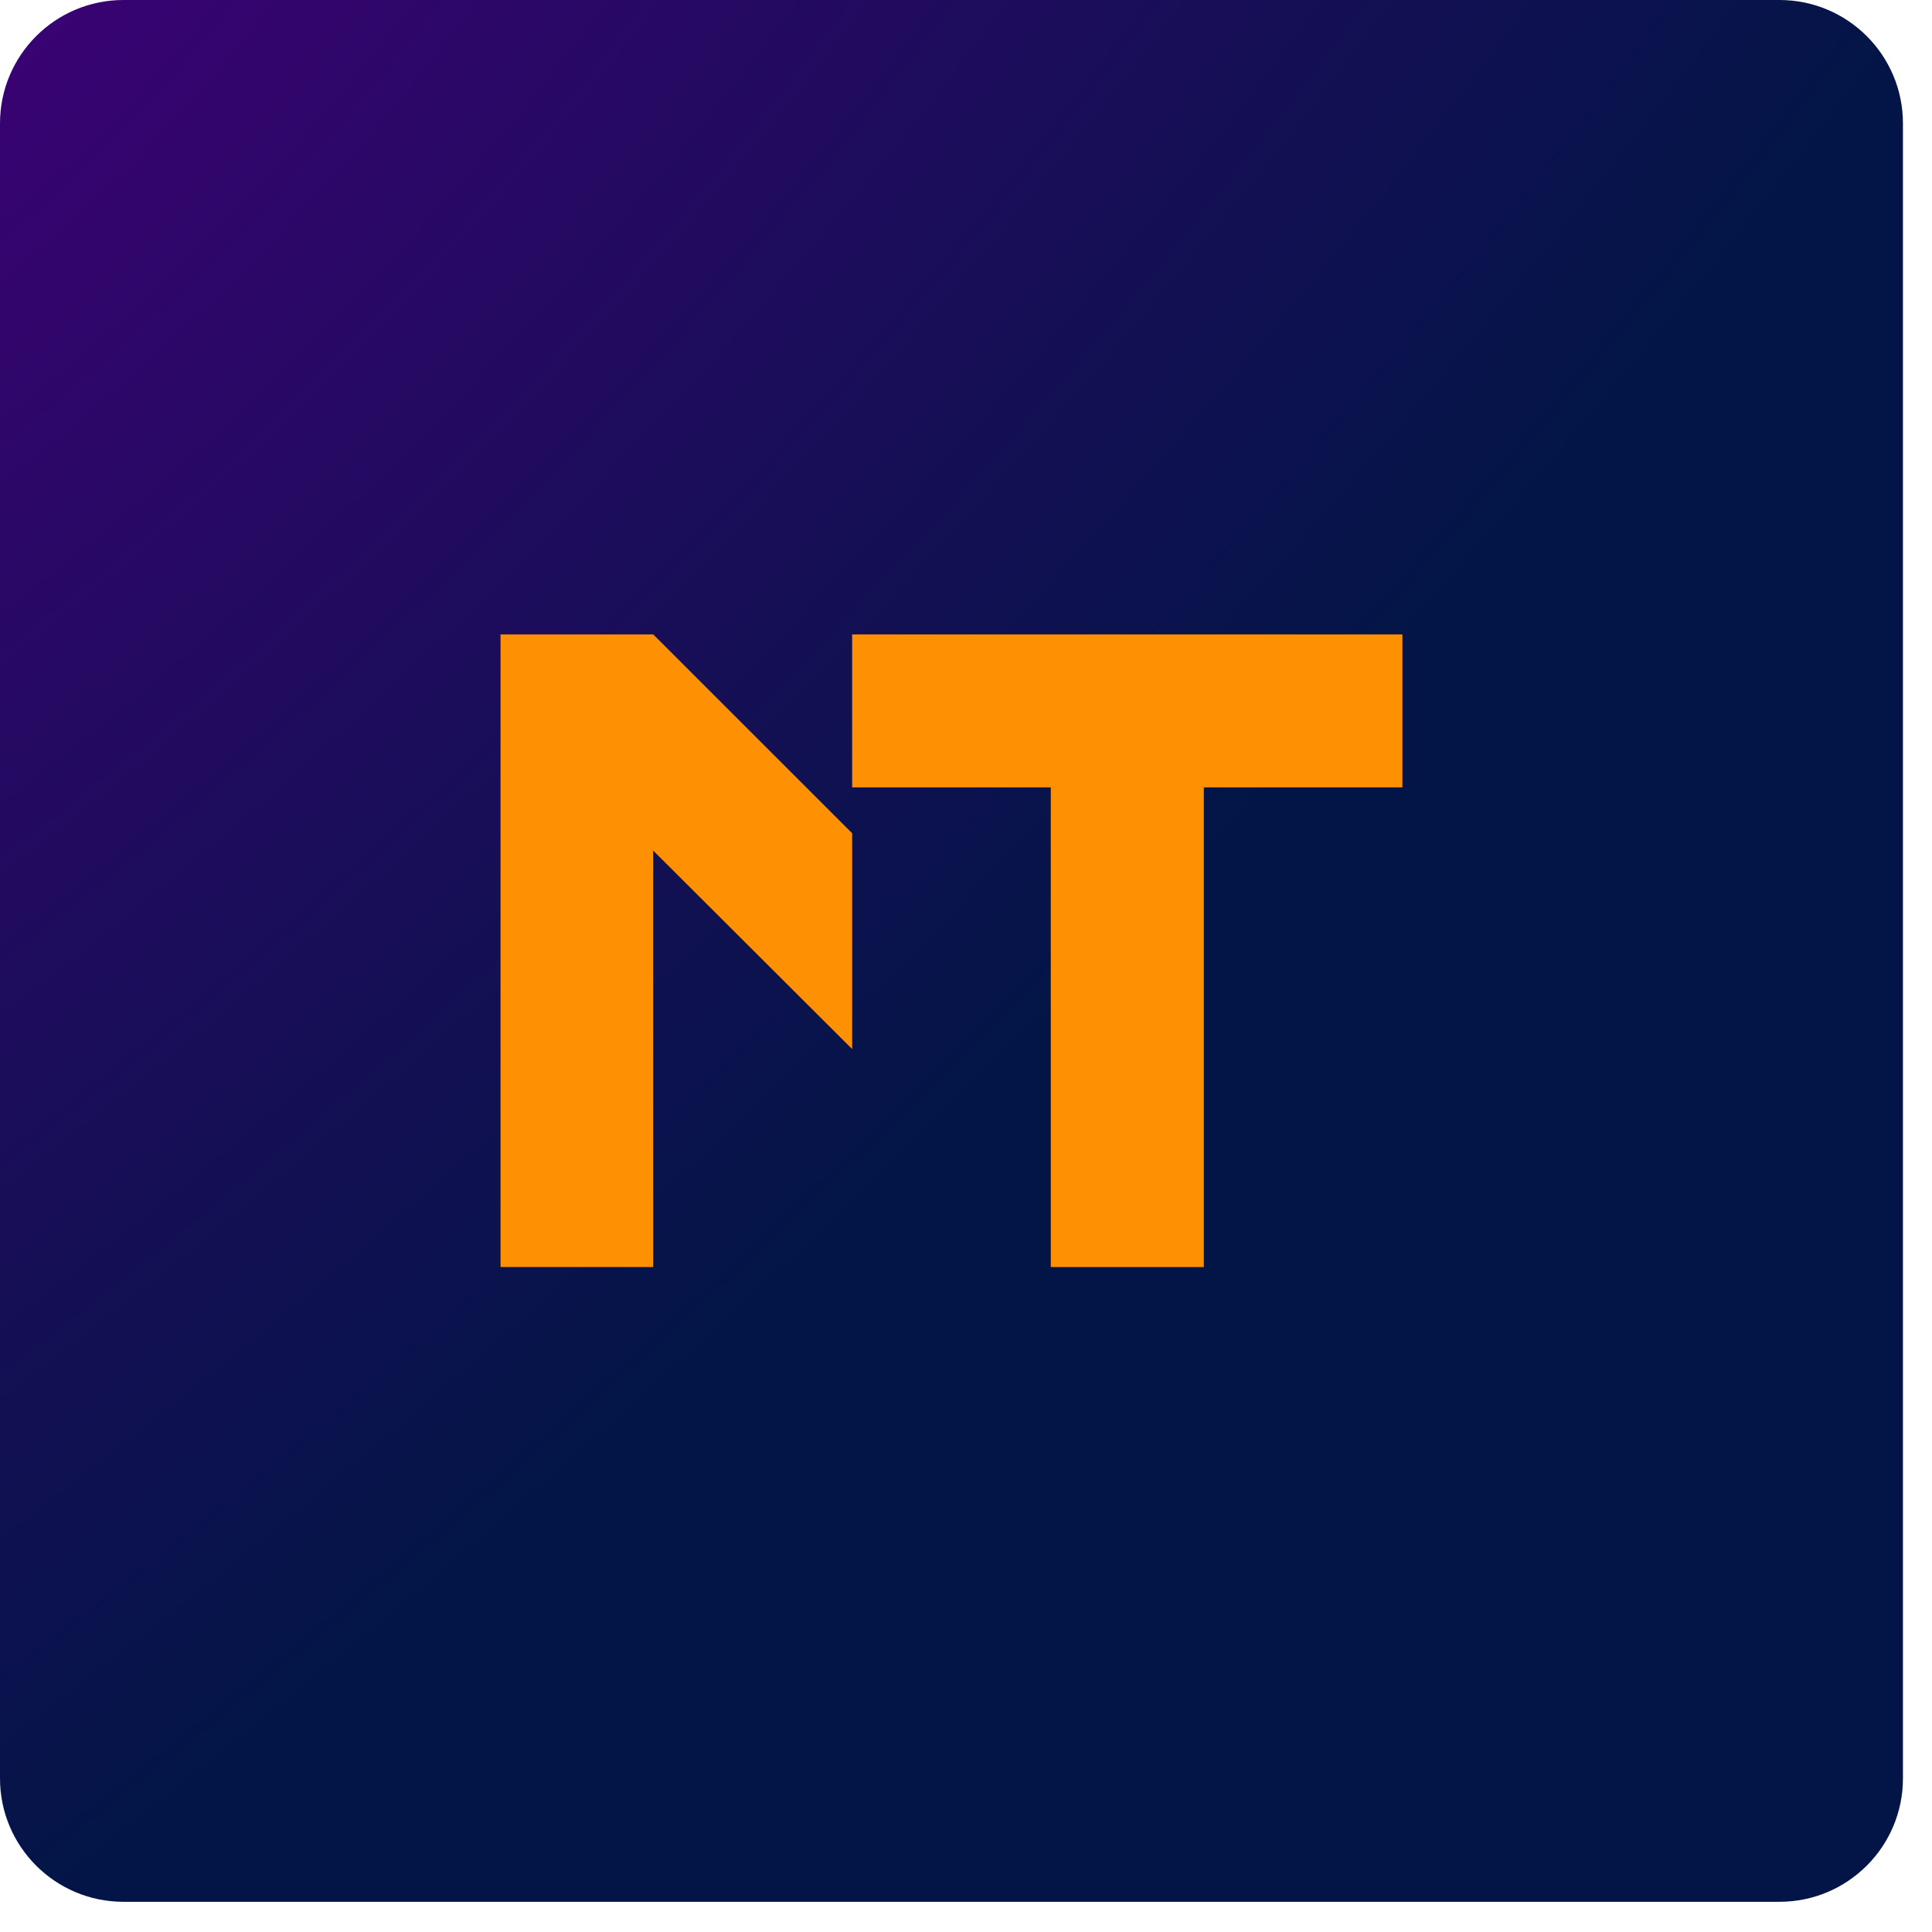
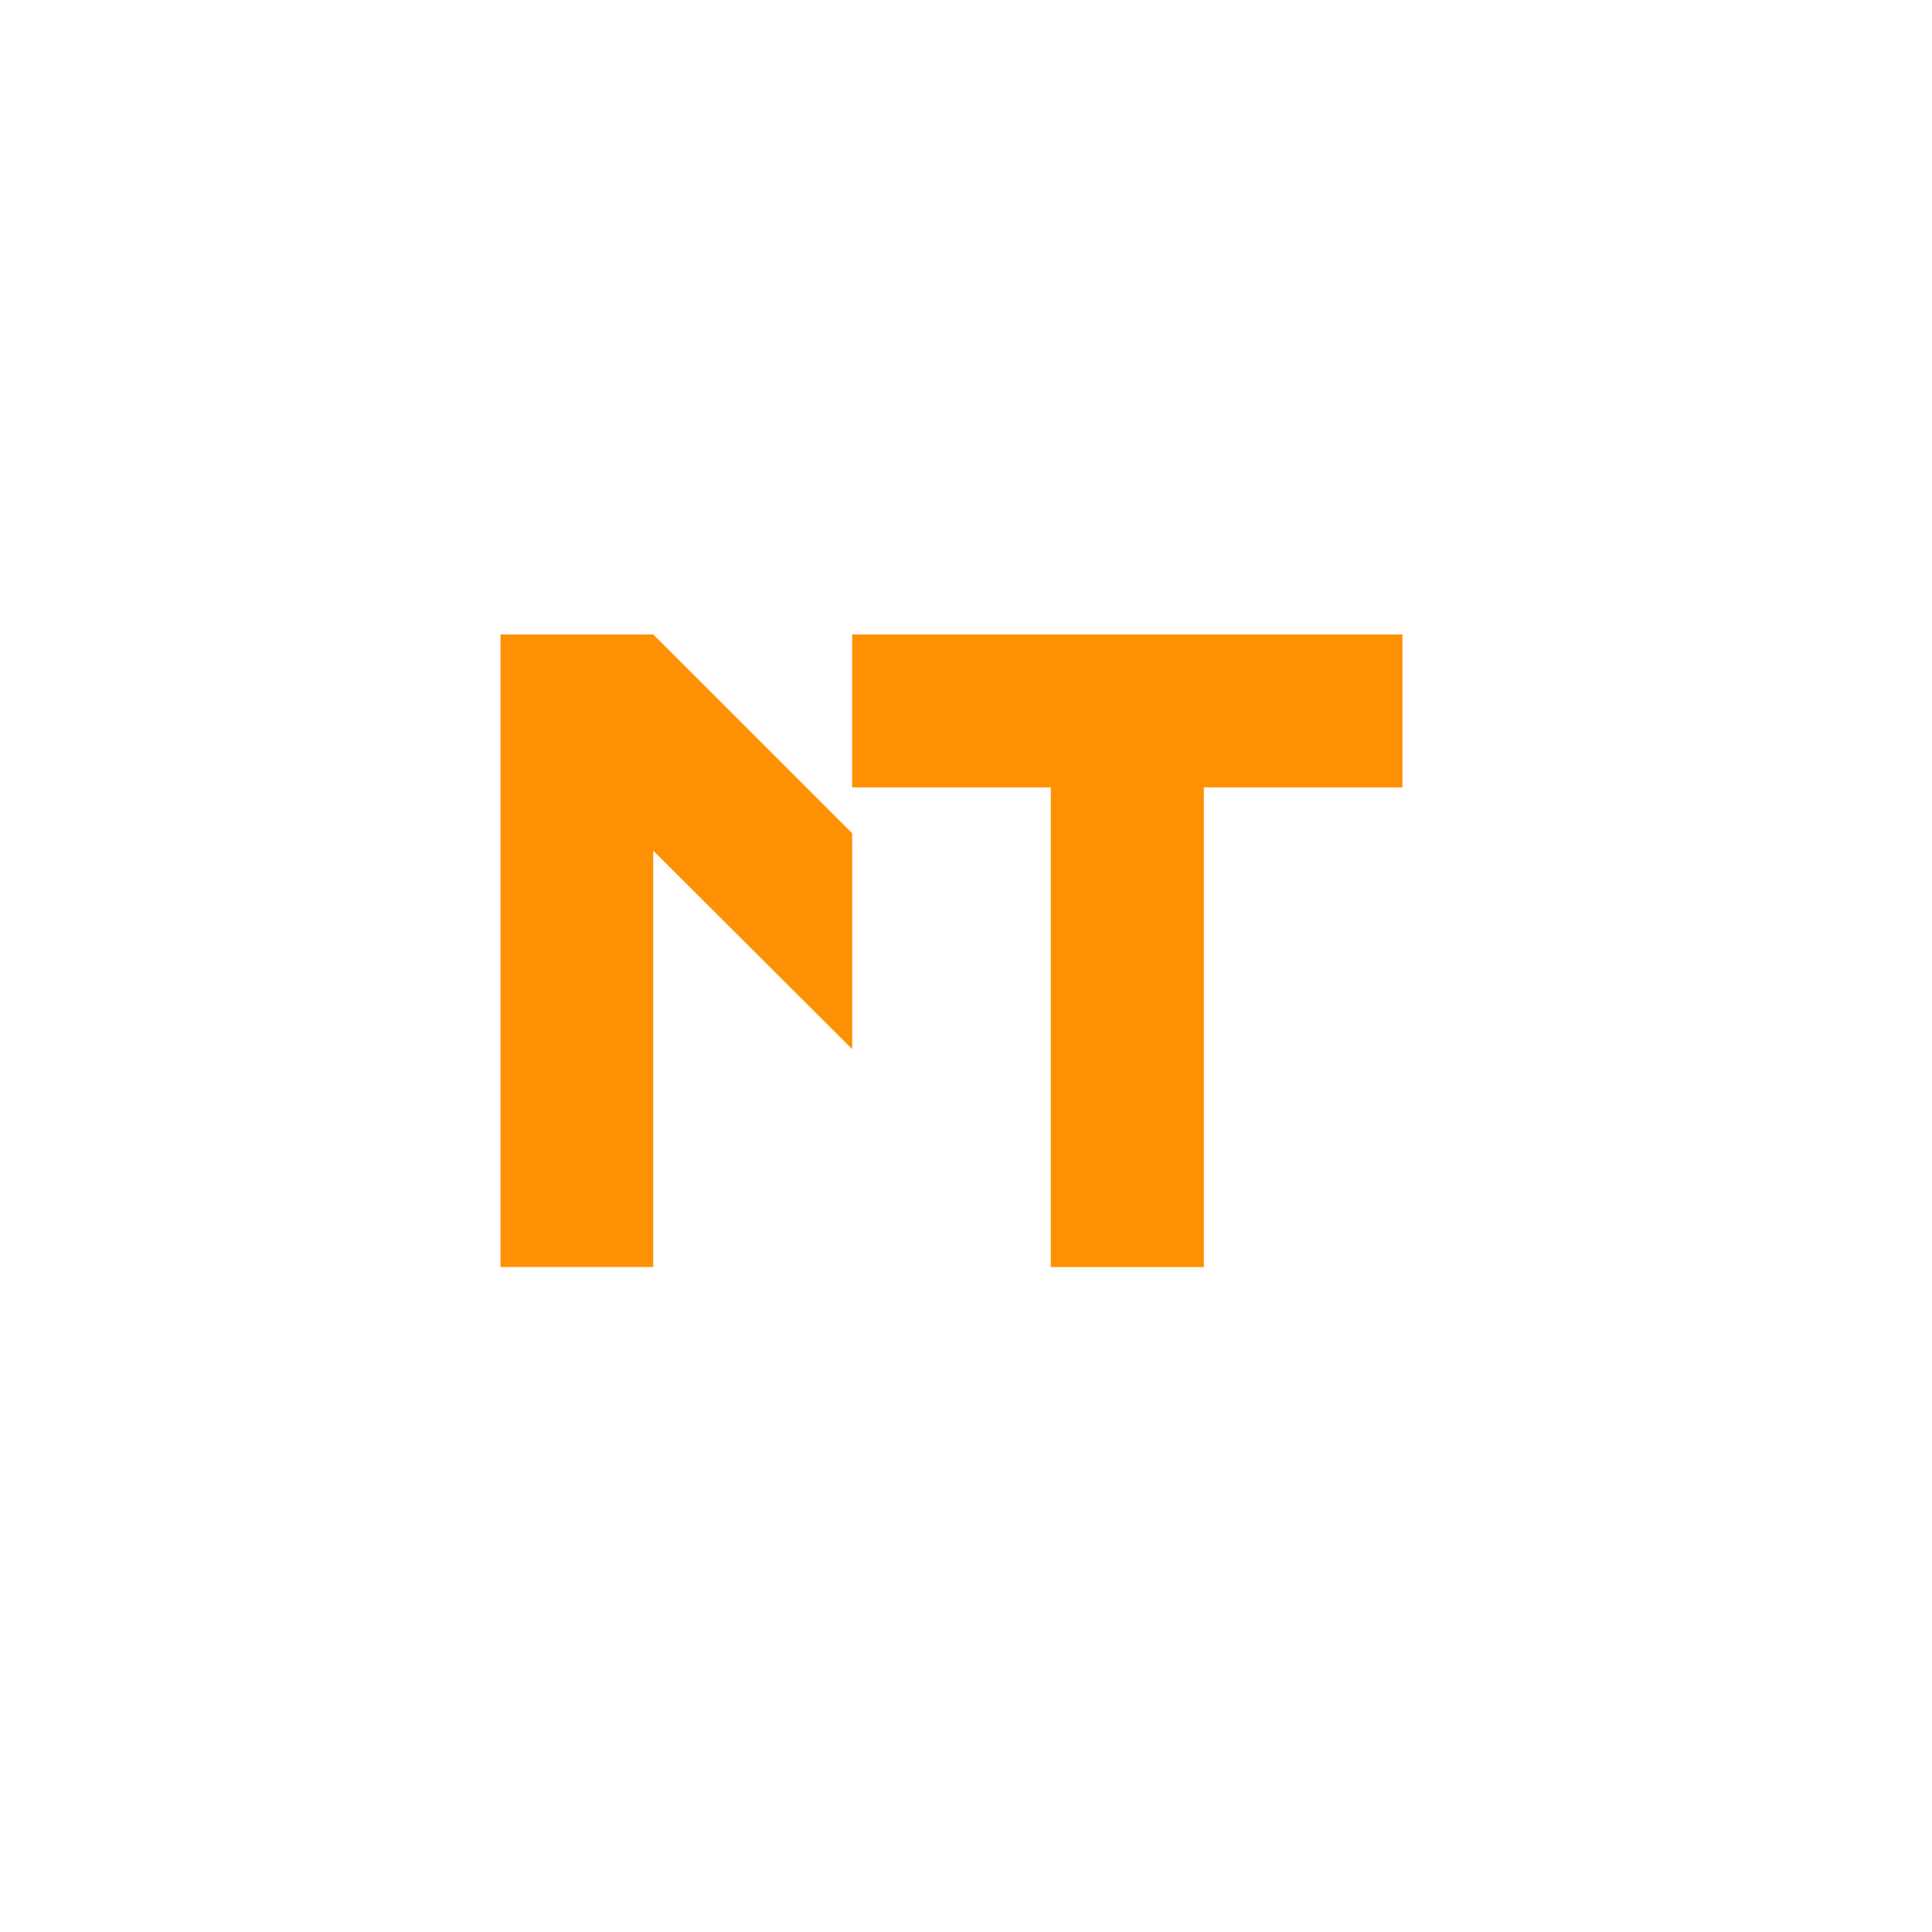
<svg xmlns="http://www.w3.org/2000/svg" fill="none" height="100%" overflow="visible" preserveAspectRatio="none" style="display: block;" viewBox="0 0 52 52" width="100%">
  <g id="Frame 2">
-     <path d="M47.894 0H3.323C1.488 0 0 1.487 0 3.321V47.866C0 49.7 1.488 51.187 3.323 51.187H47.894C49.73 51.187 51.218 49.7 51.218 47.866V3.321C51.218 1.487 49.73 0 47.894 0Z" fill="url(#paint0_radial_0_545)" id="Vector" />
    <path d="M22.936 22.427V28.237L17.581 22.894V34.103H13.472V17.075H17.581L22.936 22.427Z" fill="#FE9004" id="Vector_2" />
    <path d="M37.746 17.075V21.192H32.401V34.103H28.282V21.192H22.936V17.075H37.746Z" fill="#FE9004" id="Vector_3" />
  </g>
  <defs>
    <radialGradient cx="0" cy="0" gradientTransform="translate(0.003 -0.02) rotate(45.69) scale(73.317 183.192)" gradientUnits="userSpaceOnUse" id="paint0_radial_0_545" r="1">
      <stop stop-color="#3B0274" />
      <stop offset="0.538" stop-color="#031547" />
    </radialGradient>
  </defs>
</svg>